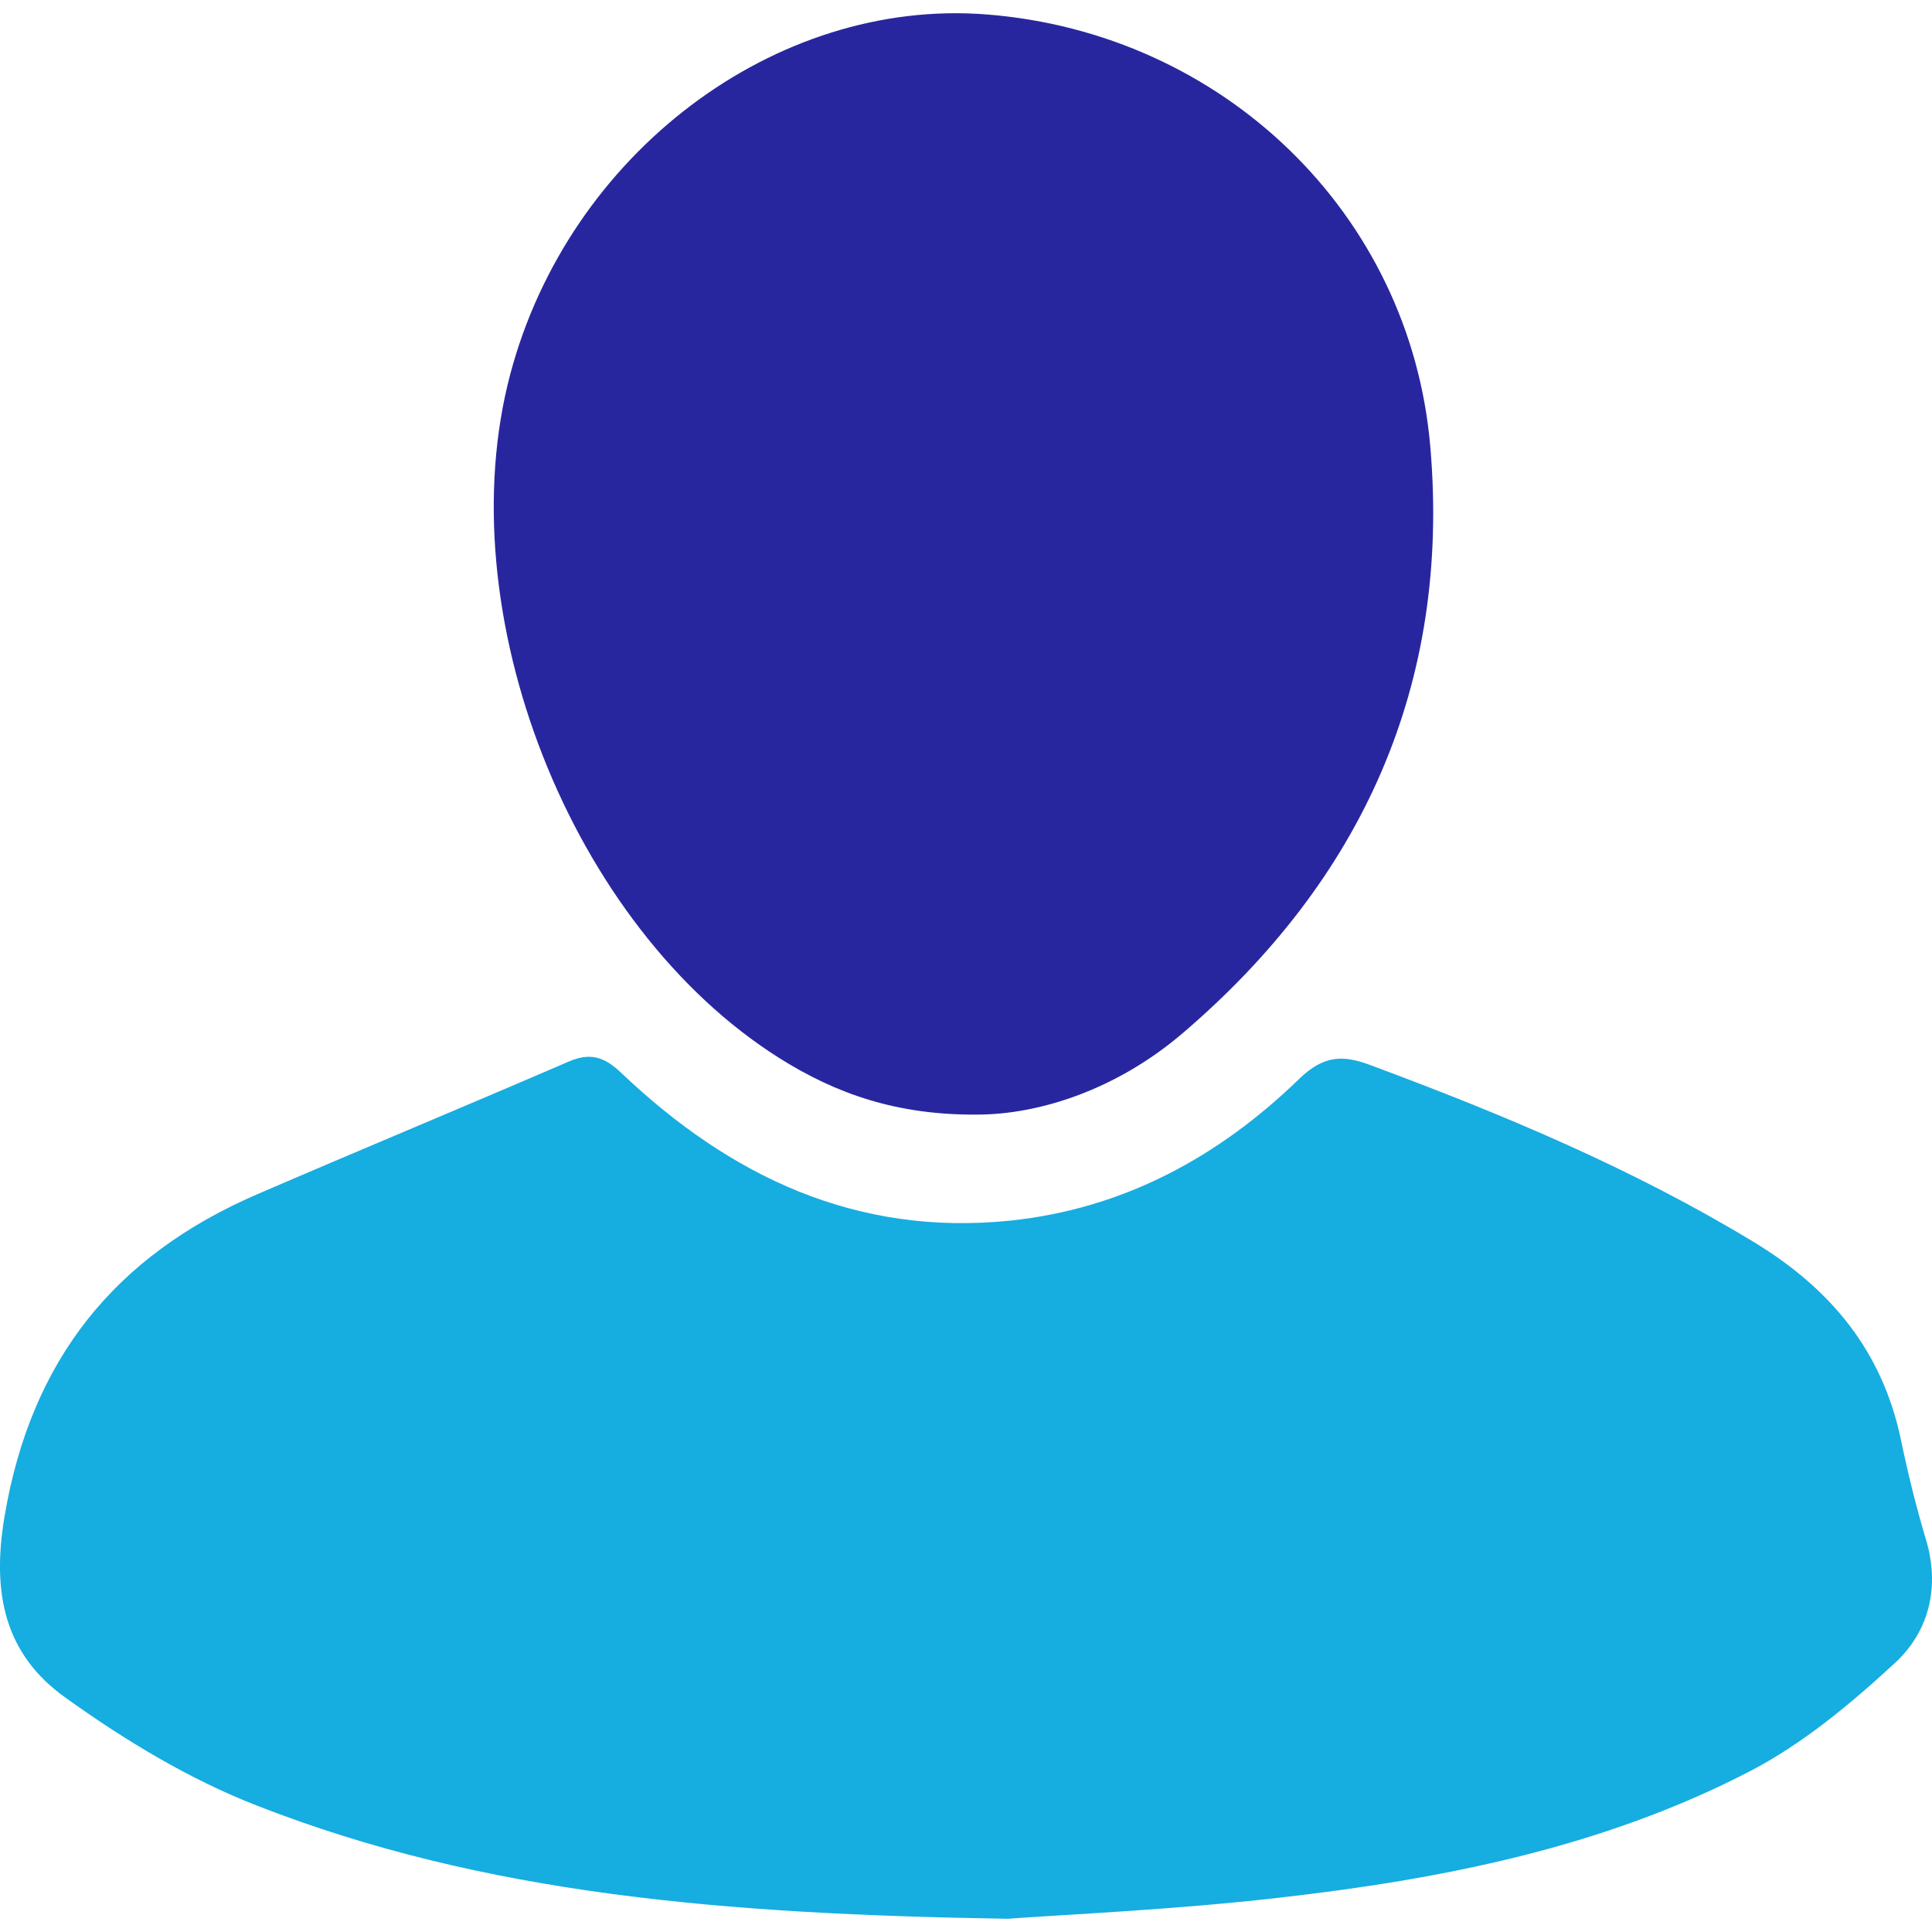
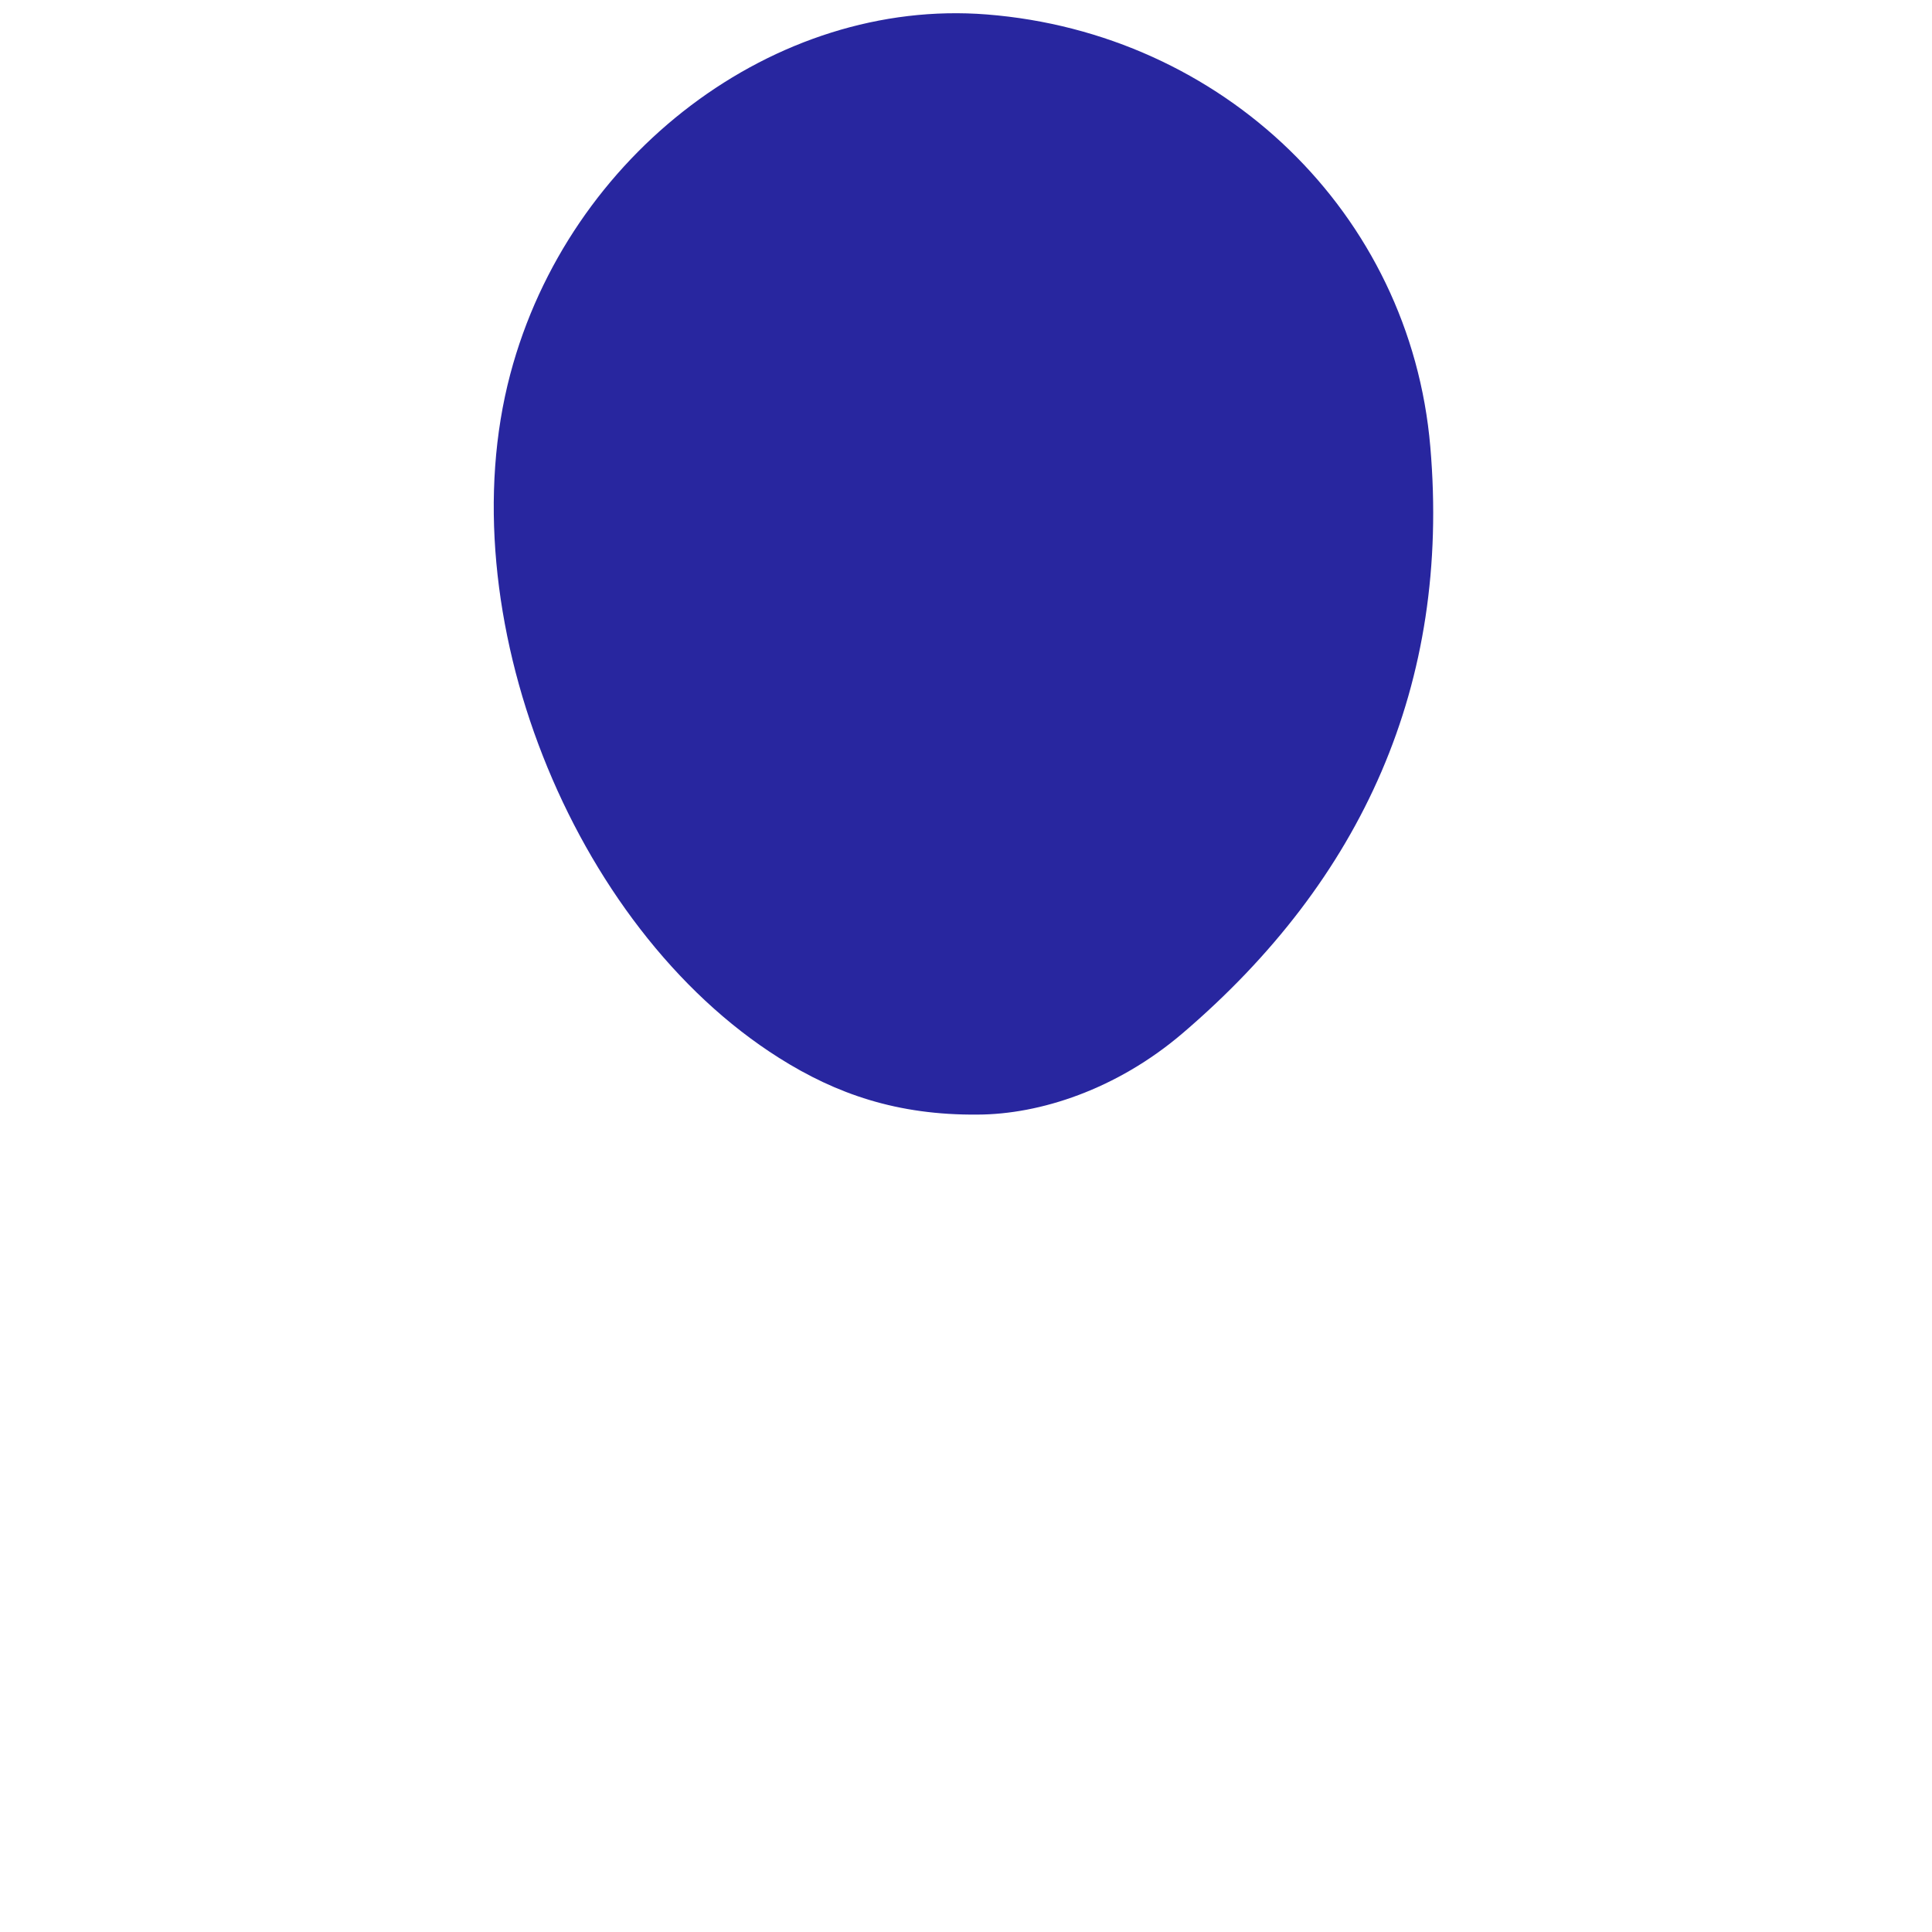
<svg xmlns="http://www.w3.org/2000/svg" version="1.1" id="Calque_1" x="0px" y="0px" width="100px" height="100px" viewBox="0 0 100 100" enable-background="new 0 0 100 100" xml:space="preserve">
  <g>
-     <path fill-rule="evenodd" clip-rule="evenodd" fill="#16ADE1" d="M52.157,99.315c-14.708-0.234-27.092-1.26-38.841-5.85   c-3.521-1.367-6.871-3.398-9.957-5.616c-3.086-2.217-3.804-5.332-3.125-9.355c1.372-8.126,5.713-13.497,13.087-16.682   c5.361-2.314,10.757-4.551,16.114-6.865c1.118-0.479,1.831-0.254,2.71,0.576c5.635,5.361,12.168,8.478,20.148,7.656   c5.879-0.615,10.812-3.311,14.972-7.354c1.24-1.191,2.227-1.24,3.672-0.693c6.856,2.549,13.575,5.352,19.865,9.171   c3.965,2.412,6.631,5.635,7.588,10.215c0.361,1.729,0.781,3.448,1.289,5.138c0.752,2.48,0.166,4.785-1.582,6.406   c-2.295,2.119-4.785,4.2-7.539,5.626c-7.618,3.945-15.949,5.586-24.396,6.543C60.78,98.847,55.36,99.081,52.157,99.315z" />
-     <path fill-rule="evenodd" clip-rule="evenodd" fill="#28269F" d="M50.604,57.691c-4.161,0.039-7.335-1.074-10.274-2.93   c-10.797-6.808-17.184-23.083-13.917-35.399C29.44,7.946,40.125-0.116,51.073,0.748c12.188,0.962,21.925,10.27,22.96,22.38   c1.056,12.286-3.516,22.404-12.823,30.354C57.802,56.393,53.817,57.682,50.604,57.691z" />
+     <path fill-rule="evenodd" clip-rule="evenodd" fill="#28269F" d="M50.604,57.691c-4.161,0.039-7.335-1.074-10.274-2.93   c-10.797-6.808-17.184-23.083-13.917-35.399C29.44,7.946,40.125-0.116,51.073,0.748c12.188,0.962,21.925,10.27,22.96,22.38   c1.056,12.286-3.516,22.404-12.823,30.354C57.802,56.393,53.817,57.682,50.604,57.691" />
  </g>
</svg>